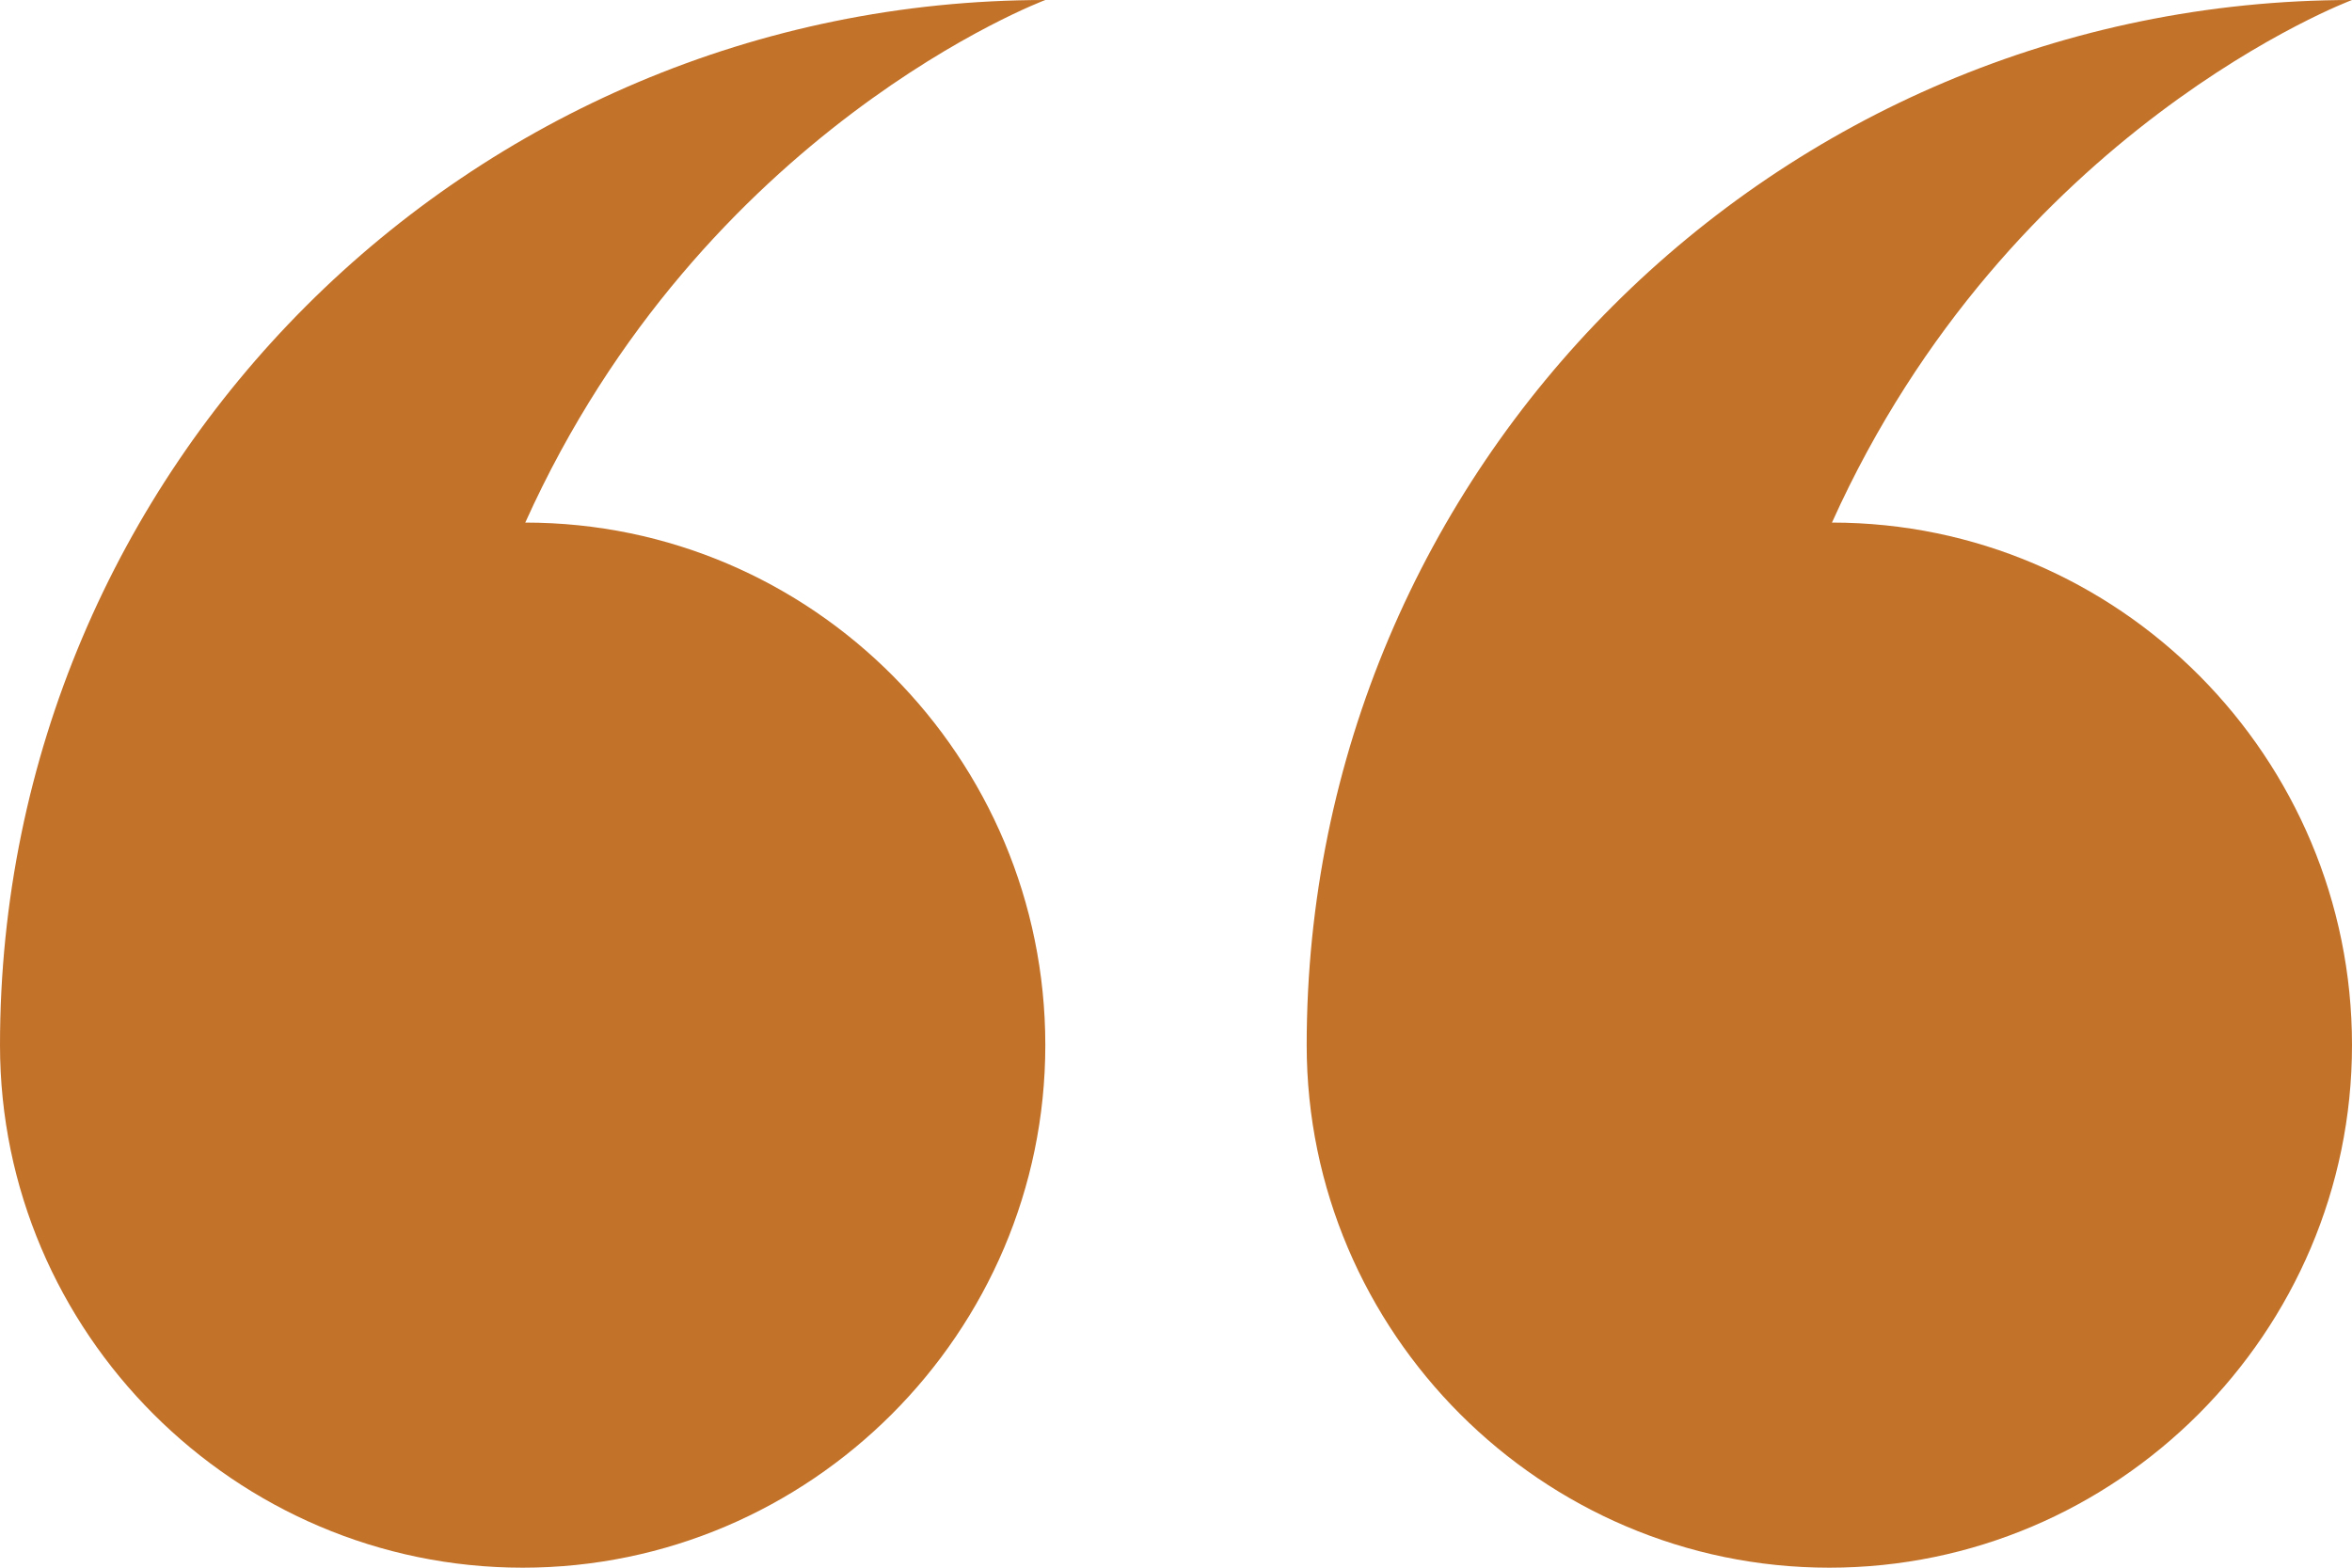
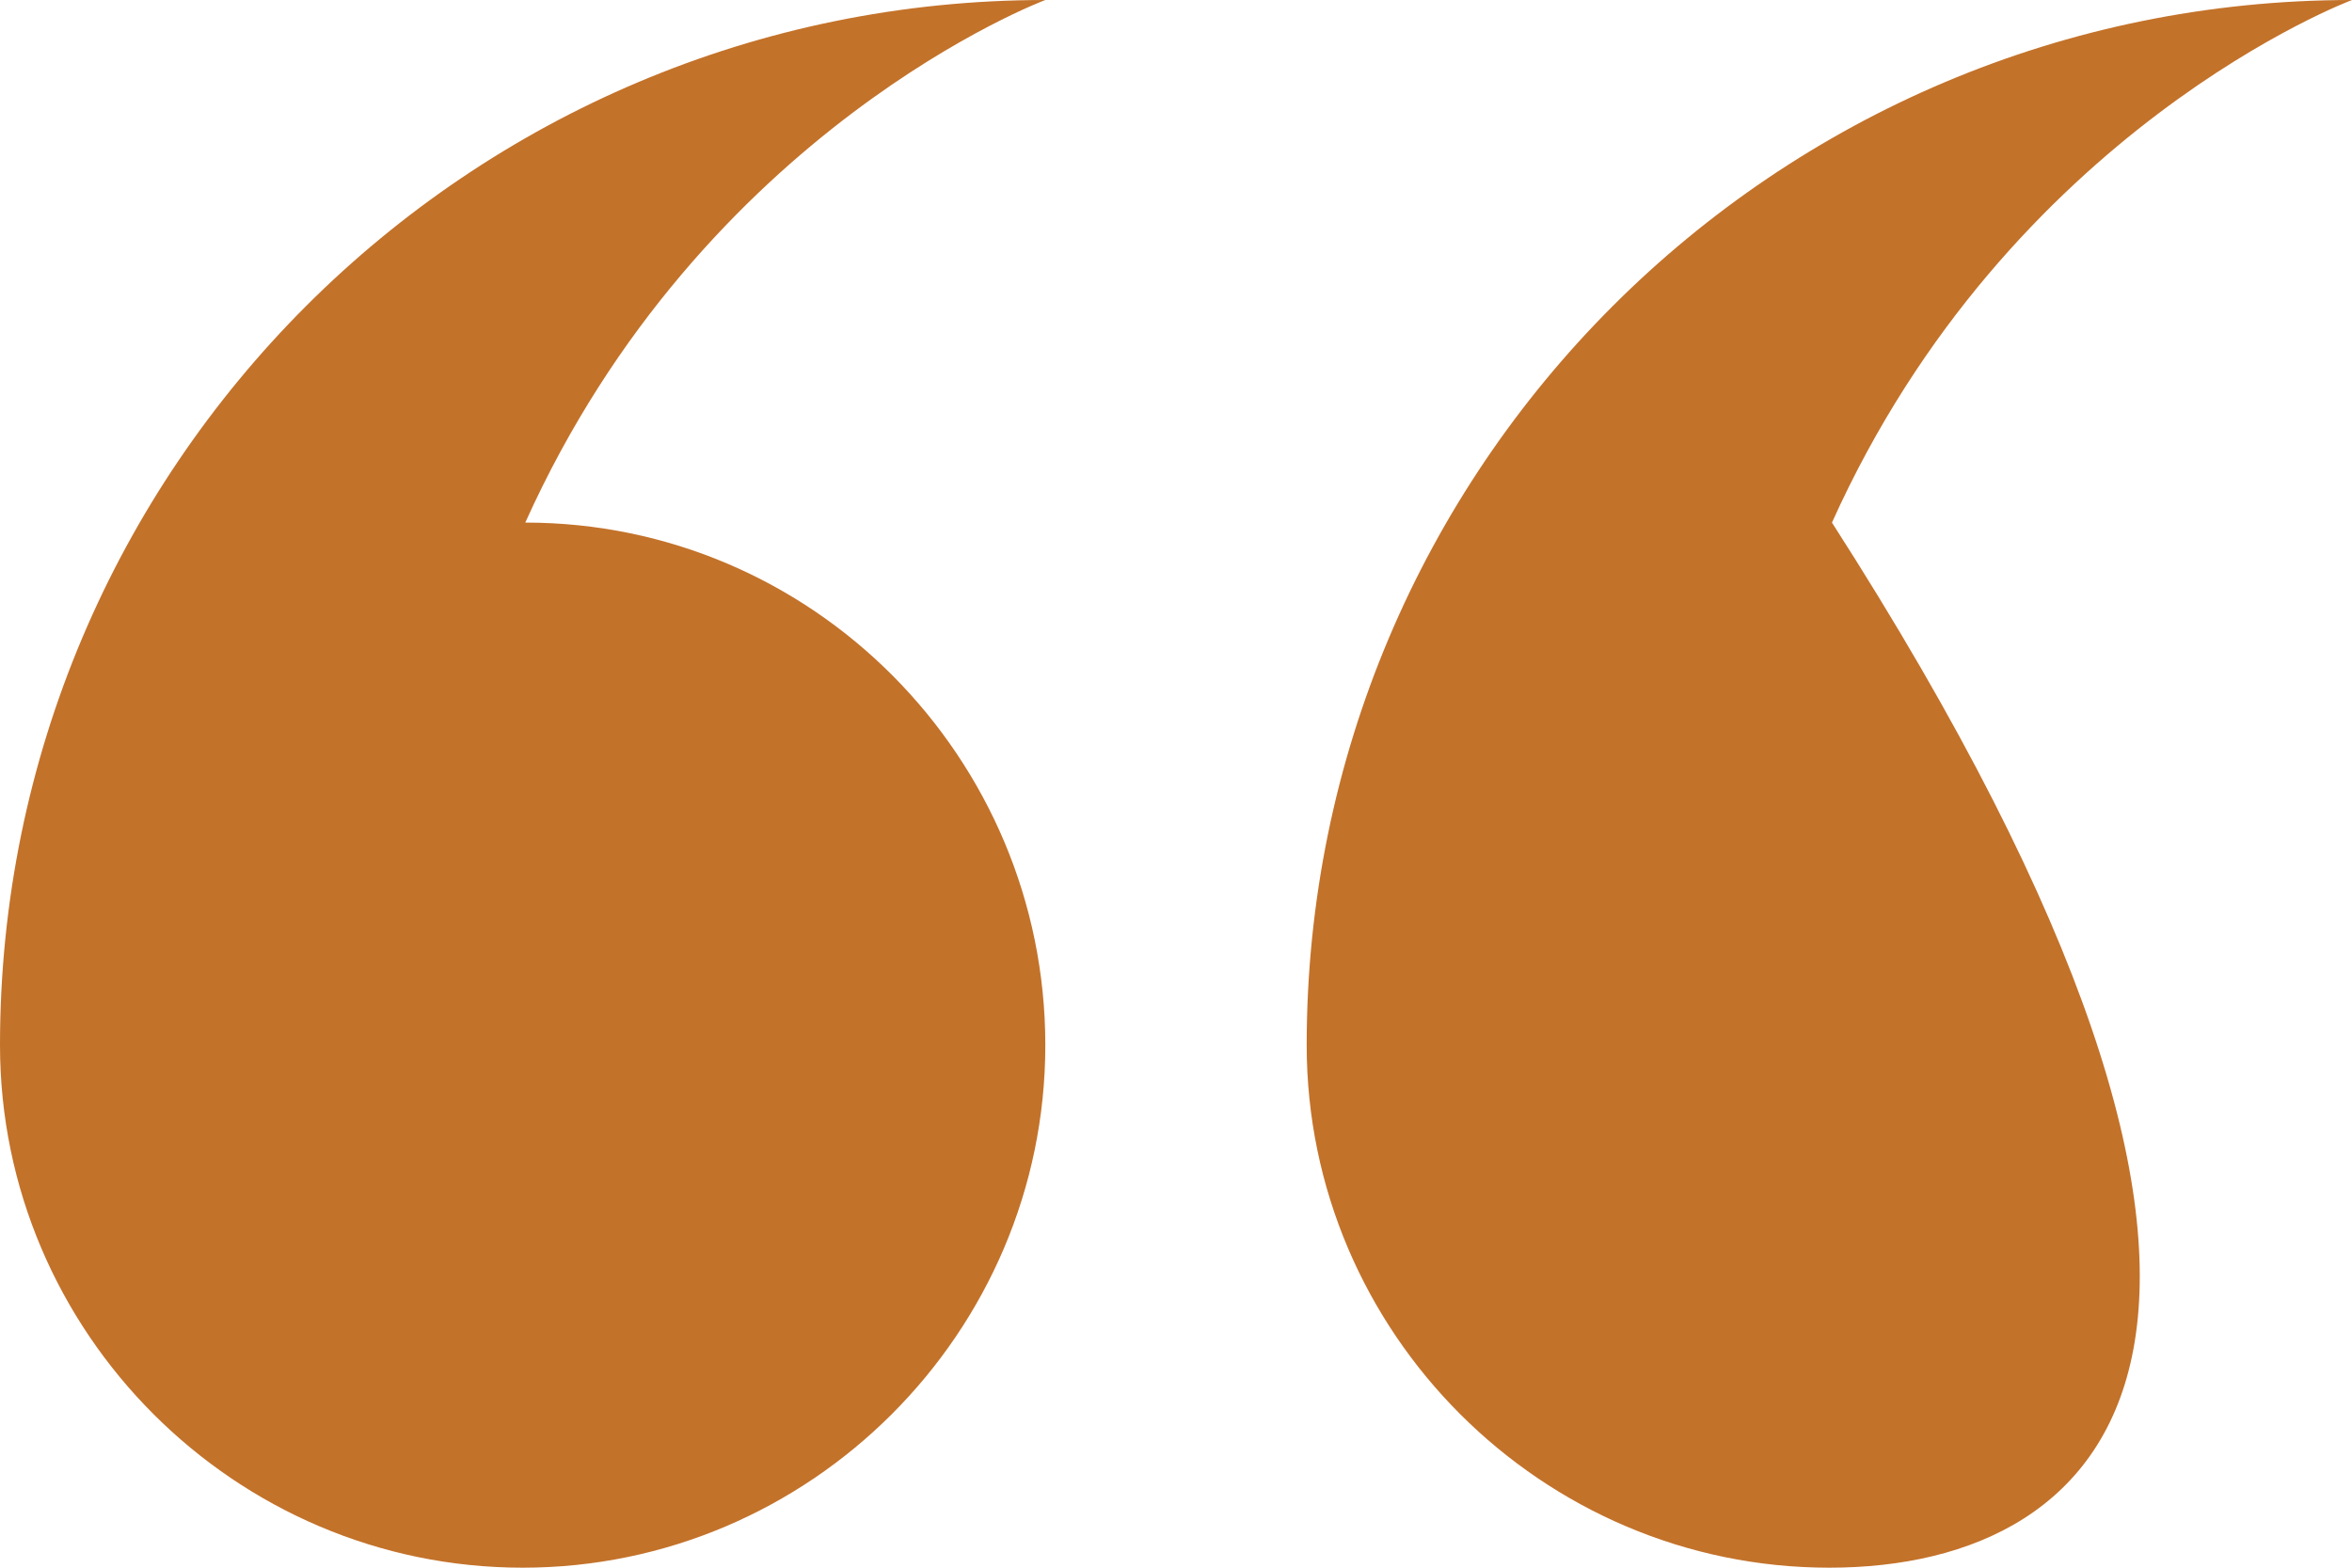
<svg xmlns="http://www.w3.org/2000/svg" width="48" height="32" viewBox="0 0 48 32" fill="none">
-   <path fill-rule="evenodd" clip-rule="evenodd" d="M37.387 10.667C43.253 10.667 48 15.467 48 21.333C48 27.2 43.2 32 37.333 32C31.467 32 26.667 27.2 26.667 21.333C26.667 9.547 36.213 -2.78427e-06 48 -3.8147e-06C48 -3.8147e-06 41.013 2.613 37.387 10.667ZM21.333 21.333C21.333 27.2 16.533 32 10.667 32C4.8 32 3.39507e-06 27.2 2.88219e-06 21.333C1.85176e-06 9.547 9.547 -4.53e-07 21.333 -1.48342e-06C21.333 -1.48342e-06 14.347 2.613 10.72 10.667C16.587 10.667 21.333 15.467 21.333 21.333Z" fill="#C3722A" />
+   <path fill-rule="evenodd" clip-rule="evenodd" d="M37.387 10.667C48 27.2 43.2 32 37.333 32C31.467 32 26.667 27.2 26.667 21.333C26.667 9.547 36.213 -2.78427e-06 48 -3.8147e-06C48 -3.8147e-06 41.013 2.613 37.387 10.667ZM21.333 21.333C21.333 27.2 16.533 32 10.667 32C4.8 32 3.39507e-06 27.2 2.88219e-06 21.333C1.85176e-06 9.547 9.547 -4.53e-07 21.333 -1.48342e-06C21.333 -1.48342e-06 14.347 2.613 10.72 10.667C16.587 10.667 21.333 15.467 21.333 21.333Z" fill="#C3722A" />
</svg>